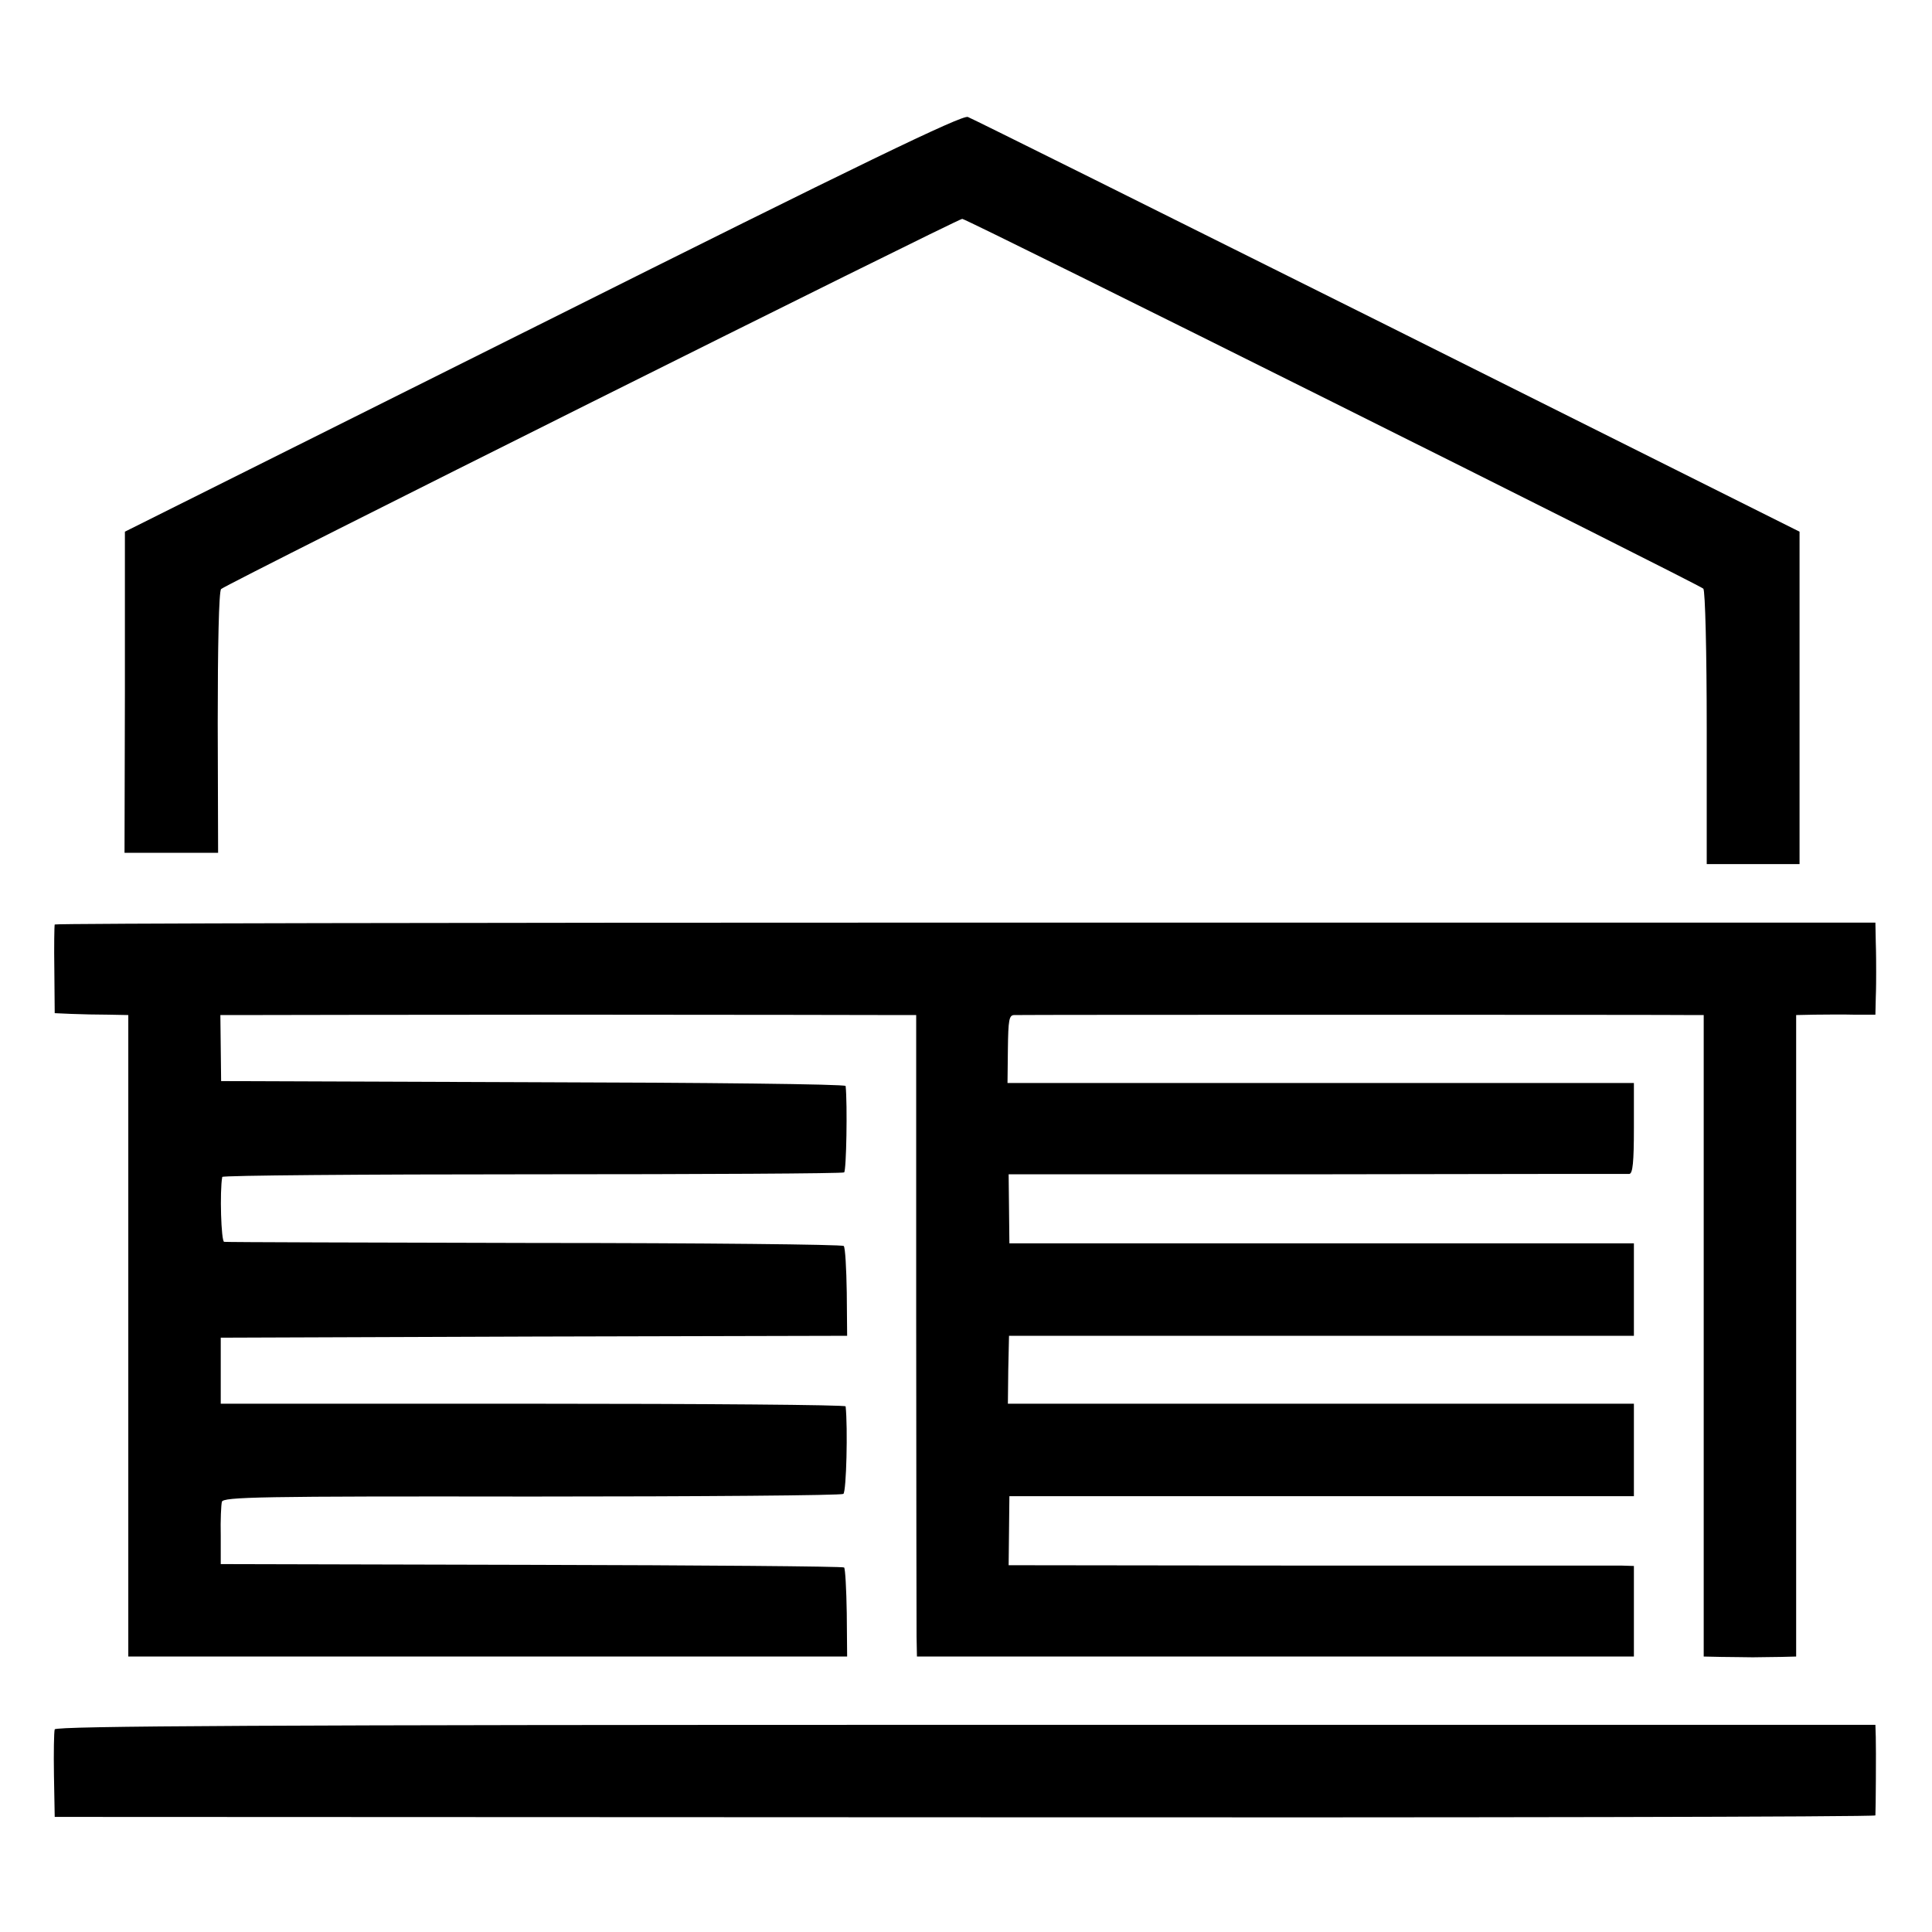
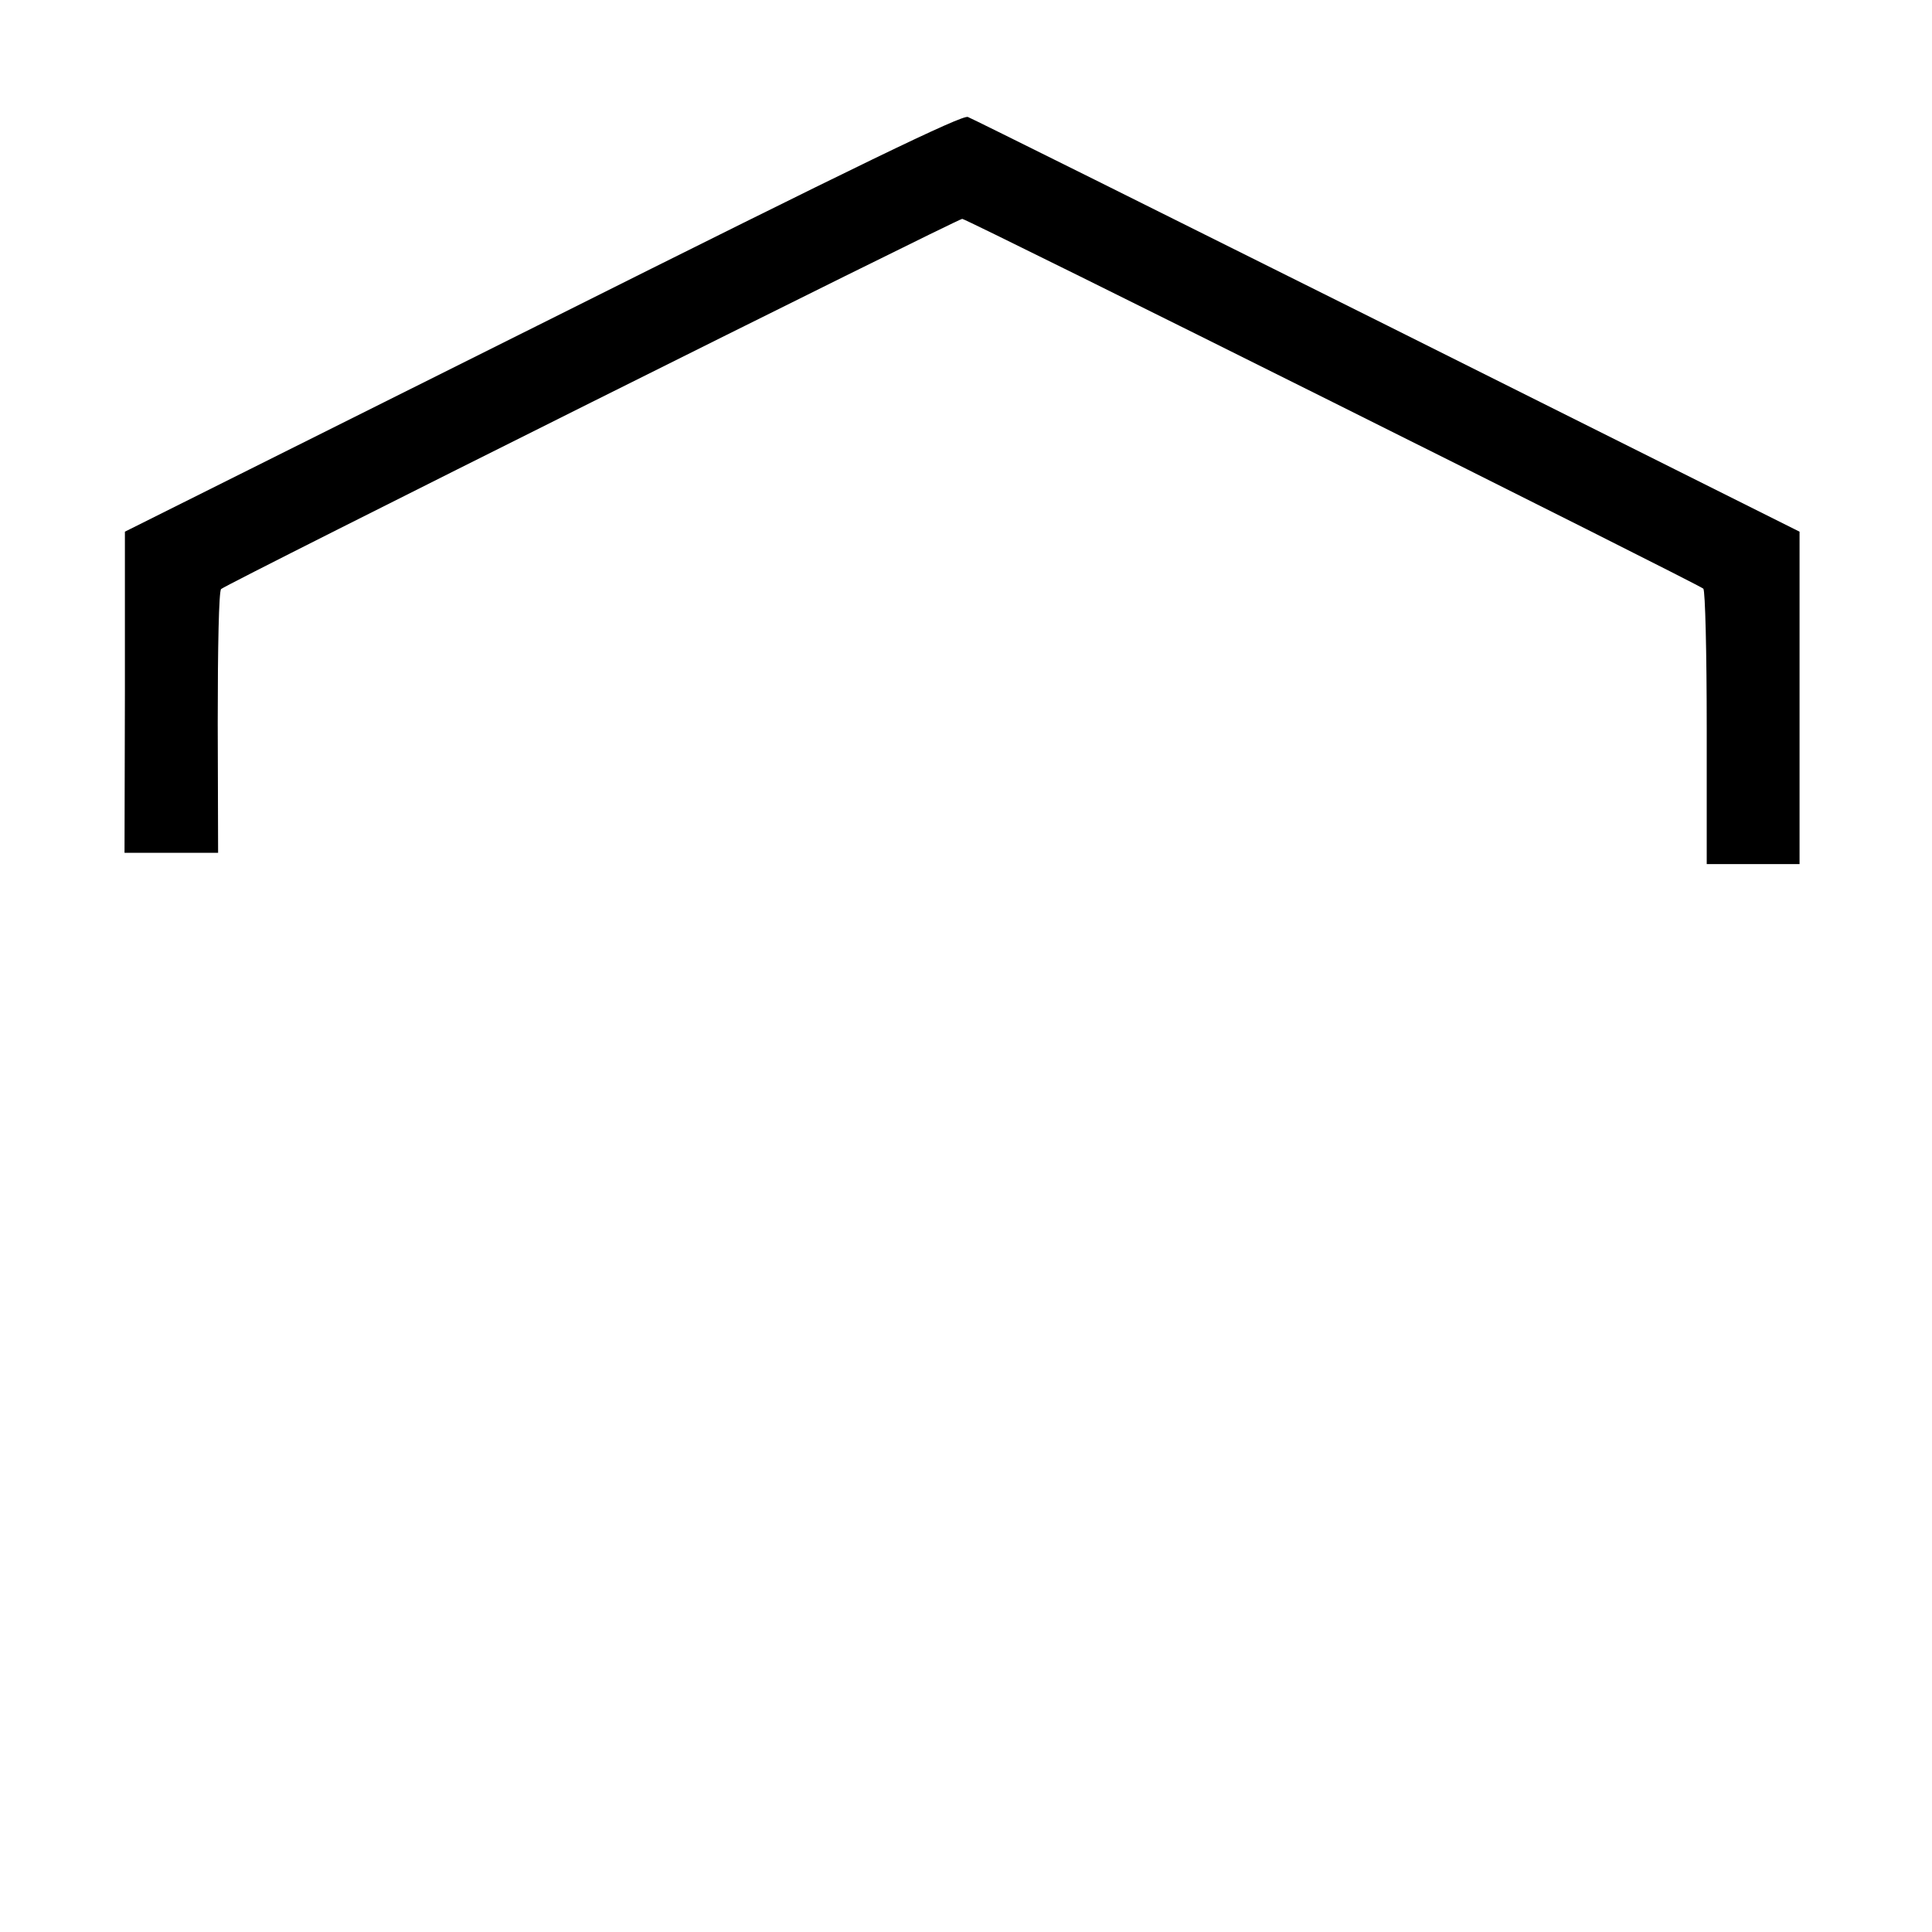
<svg xmlns="http://www.w3.org/2000/svg" version="1.0" width="512pt" height="512pt" viewBox="0 0 512 512" preserveAspectRatio="xMidYMid meet">
  <g transform="translate(0,512) scale(0.1,-0.1)" fill="#000000" stroke="none">
    <path d="M1438 4264 l-1107 -553 0 -426 -1 -425 124 0 124 0 -1 345 c0 201 3 349 9 354 13 13 1952 981 1964 981 12 0 1951 -968 1964 -980 5 -5 9 -169 9 -370 l0 -360 123 0 123 0 0 440 0 441 -1092 546 c-601 300 -1101 549 -1112 553 -15 6 -284 -124 -1127 -546z" />
-     <path d="M145 2670 c-1 -3 -2 -57 -1 -120 l1 -115 45 -2 c25 -1 69 -2 98 -2 l52 -1 0 -850 0 -850 953 0 952 0 -1 115 c-1 64 -4 118 -7 121 -3 3 -376 6 -829 7 l-823 2 0 75 c-1 41 1 82 3 90 3 13 101 15 820 14 449 0 822 3 827 7 8 6 12 176 6 232 -1 4 -373 7 -829 7 l-827 0 0 88 0 87 830 3 830 2 -1 115 c-1 63 -4 119 -8 123 -4 4 -373 8 -819 8 -447 1 -817 2 -823 3 -8 1 -12 134 -5 172 0 4 370 7 820 7 451 0 823 2 828 5 6 4 9 181 4 229 -1 5 -373 9 -828 10 l-827 3 -1 88 -1 87 63 0 c35 0 425 1 868 1 443 0 829 -1 859 -1 l54 0 0 -797 c0 -439 1 -822 1 -850 l1 -53 950 0 950 0 0 120 0 120 -32 1 c-18 0 -391 0 -829 0 l-796 1 1 91 1 92 828 0 827 0 0 122 0 123 -830 0 -829 0 1 90 2 90 828 0 828 0 0 123 0 122 -827 0 -828 0 -1 92 -1 91 816 0 c449 1 822 1 829 1 9 1 12 32 12 121 l0 120 -830 0 -830 0 1 90 c1 77 3 90 17 90 22 1 1758 1 1797 0 l30 0 0 -850 0 -850 47 -1 c27 0 64 -1 83 -1 19 0 53 1 75 1 l40 1 0 850 0 850 48 1 c26 0 73 1 105 0 l57 0 1 45 c1 24 1 55 1 69 0 14 0 49 -1 78 l-1 52 -2411 0 c-1326 0 -2412 -2 -2414 -5z" />
-     <path d="M145 537 c-2 -7 -3 -61 -2 -122 l2 -110 2412 -1 c1327 -1 2413 1 2413 5 1 12 2 176 1 208 l-1 32 -2411 0 c-1844 0 -2411 -3 -2414 -12z" />
  </g>
</svg>